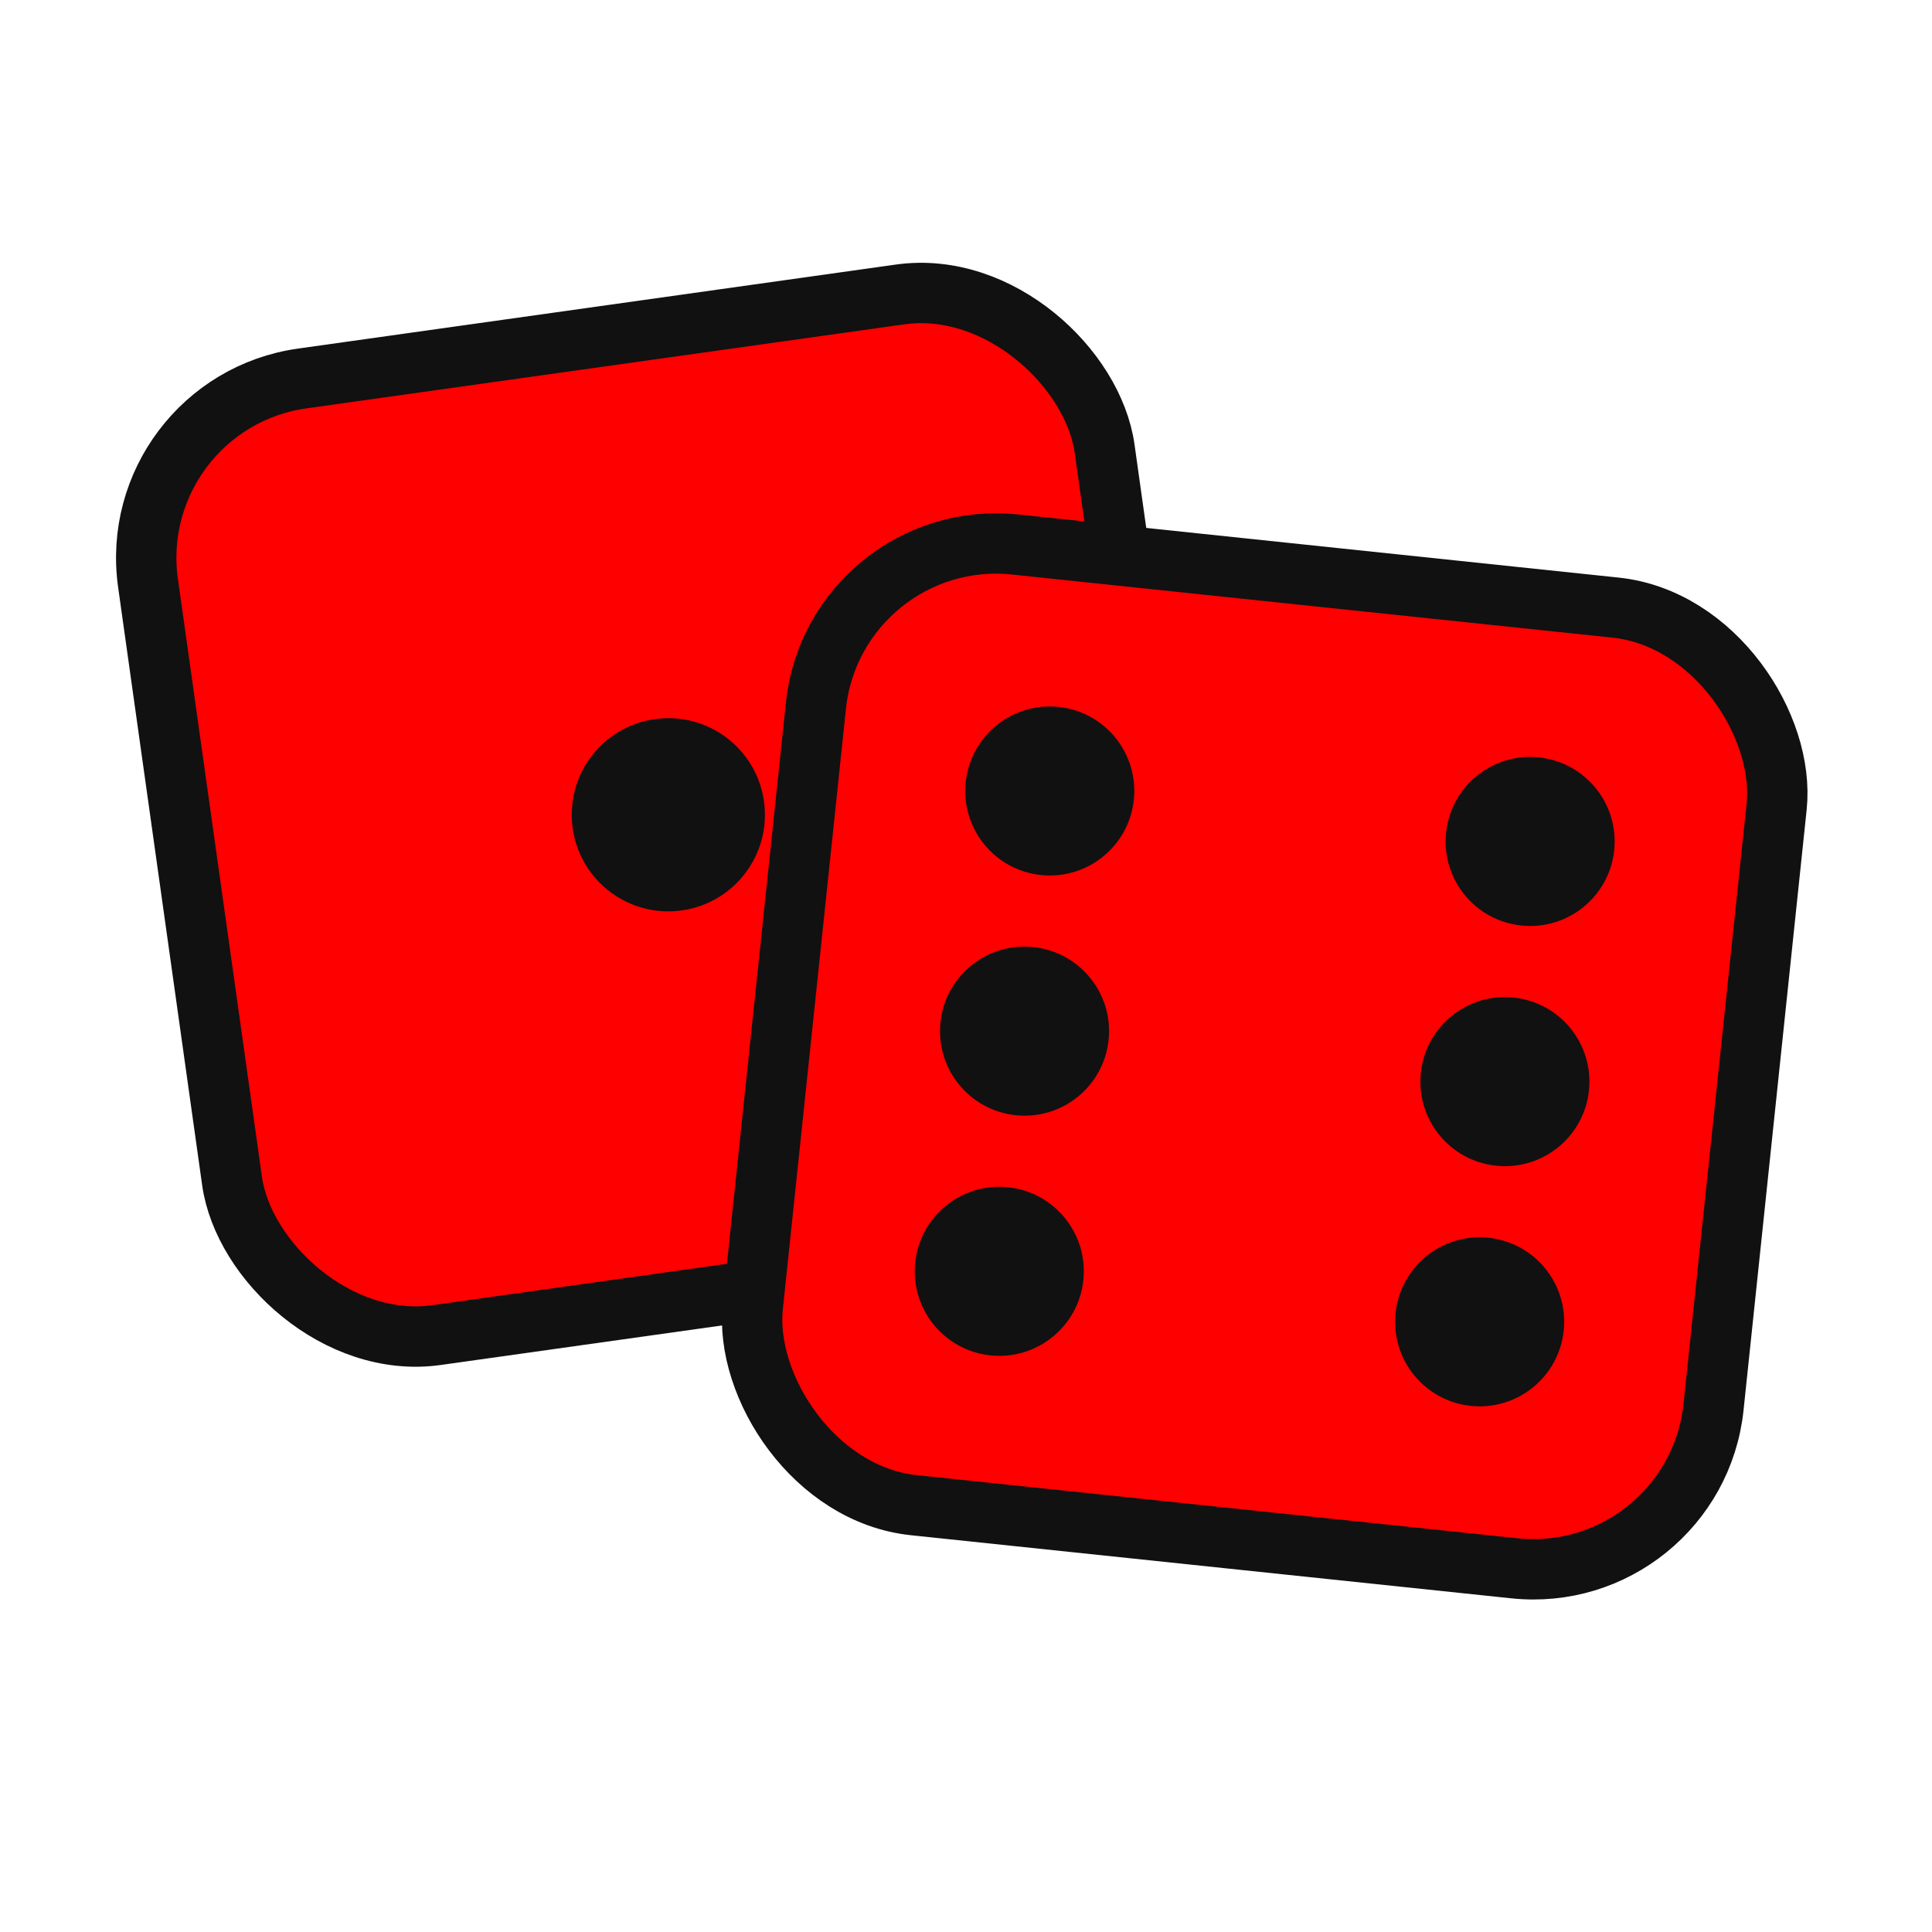
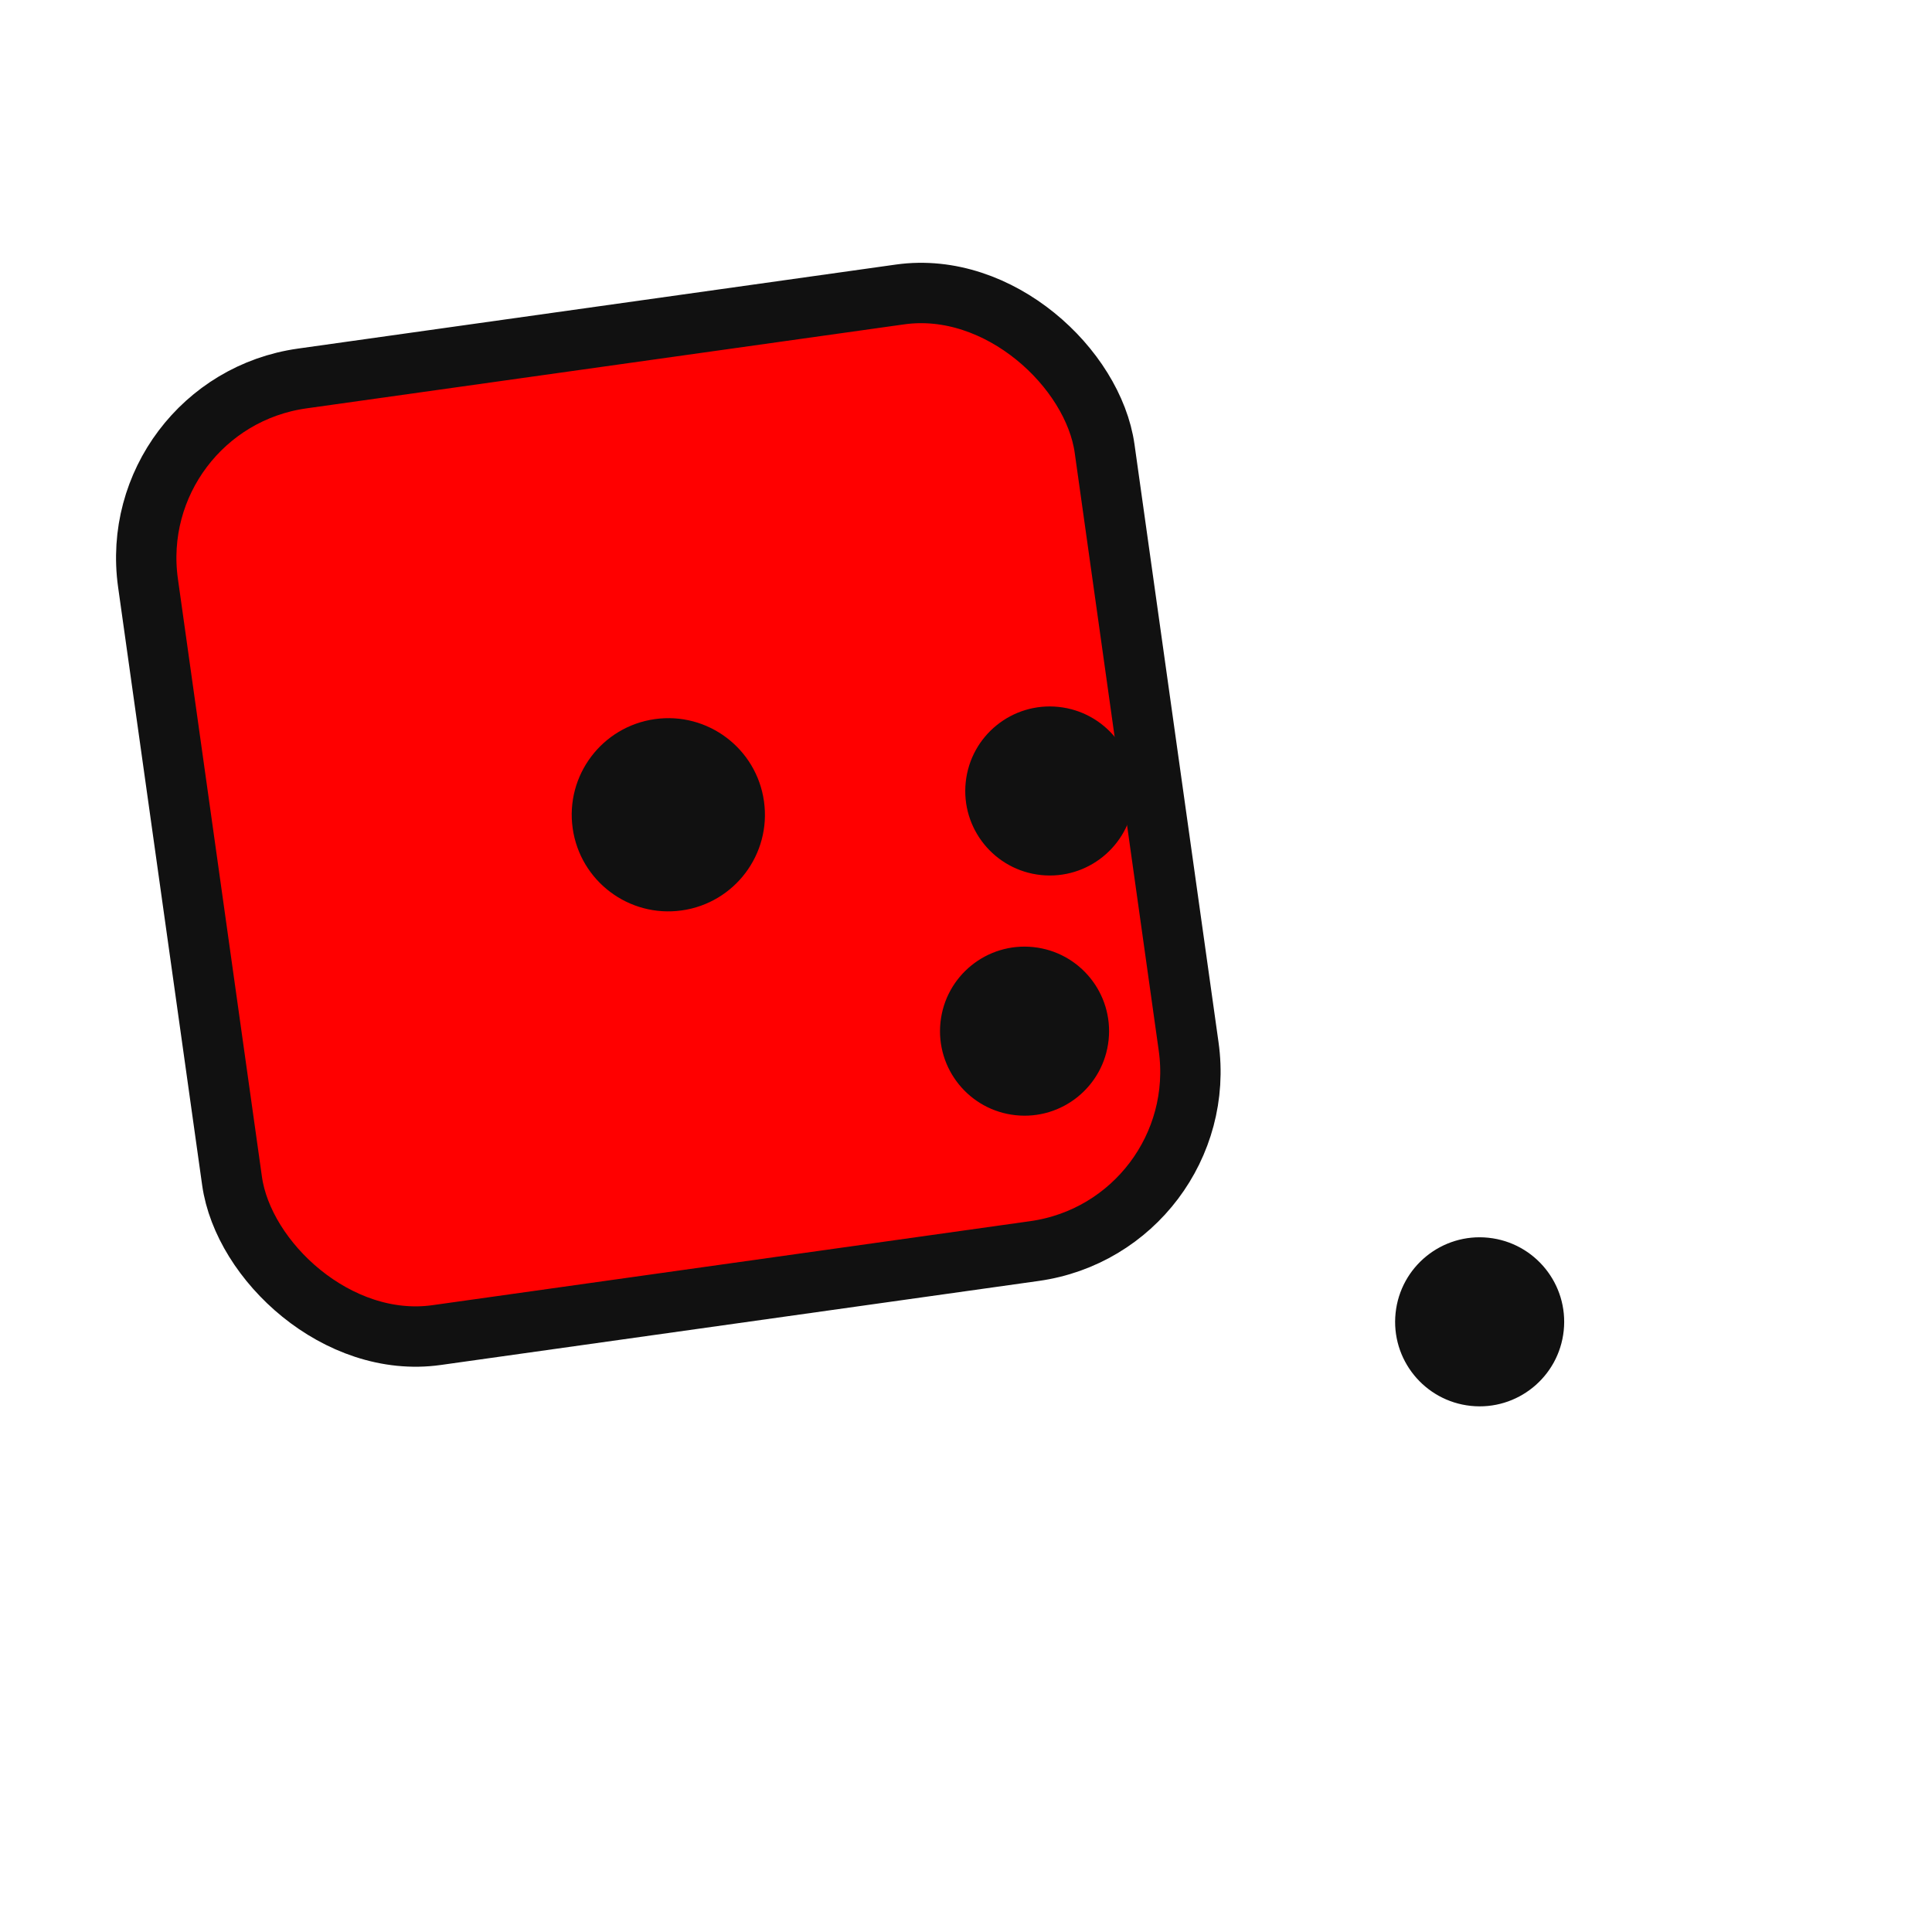
<svg xmlns="http://www.w3.org/2000/svg" width="64" height="64" viewBox="0 0 64 64" role="img" aria-label="Two dice summing to seven">
  <defs>
    <filter id="s" x="-50%" y="-50%" width="200%" height="200%">
      <feOffset dx="0" dy="1" result="o" />
      <feGaussianBlur in="o" stdDeviation="1.0" result="b" />
      <feColorMatrix in="b" type="matrix" values="0 0 0 0 0   0 0 0 0 0   0 0 0 0 0   0 0 0 0.25" result="shadow" />
      <feBlend in="SourceGraphic" in2="shadow" />
    </filter>
  </defs>
  <g filter="url(#s)" transform="translate(6,10) rotate(-8 16 16)">
    <rect x="0" y="0" width="32" height="32" rx="6" ry="6" fill="red" stroke="#111" stroke-width="2" />
    <circle cx="16" cy="16" r="3.2" fill="#111" />
  </g>
  <g filter="url(#s)" transform="translate(26,18) rotate(6 16 16)">
-     <rect x="0" y="0" width="32" height="32" rx="6" ry="6" fill="red" stroke="#111" stroke-width="2" />
    <circle cx="8" cy="8" r="2.8" fill="#111" />
    <circle cx="8" cy="16" r="2.8" fill="#111" />
-     <circle cx="8" cy="24" r="2.8" fill="#111" />
-     <circle cx="24" cy="8" r="2.8" fill="#111" />
-     <circle cx="24" cy="16" r="2.8" fill="#111" />
    <circle cx="24" cy="24" r="2.8" fill="#111" />
  </g>
</svg>